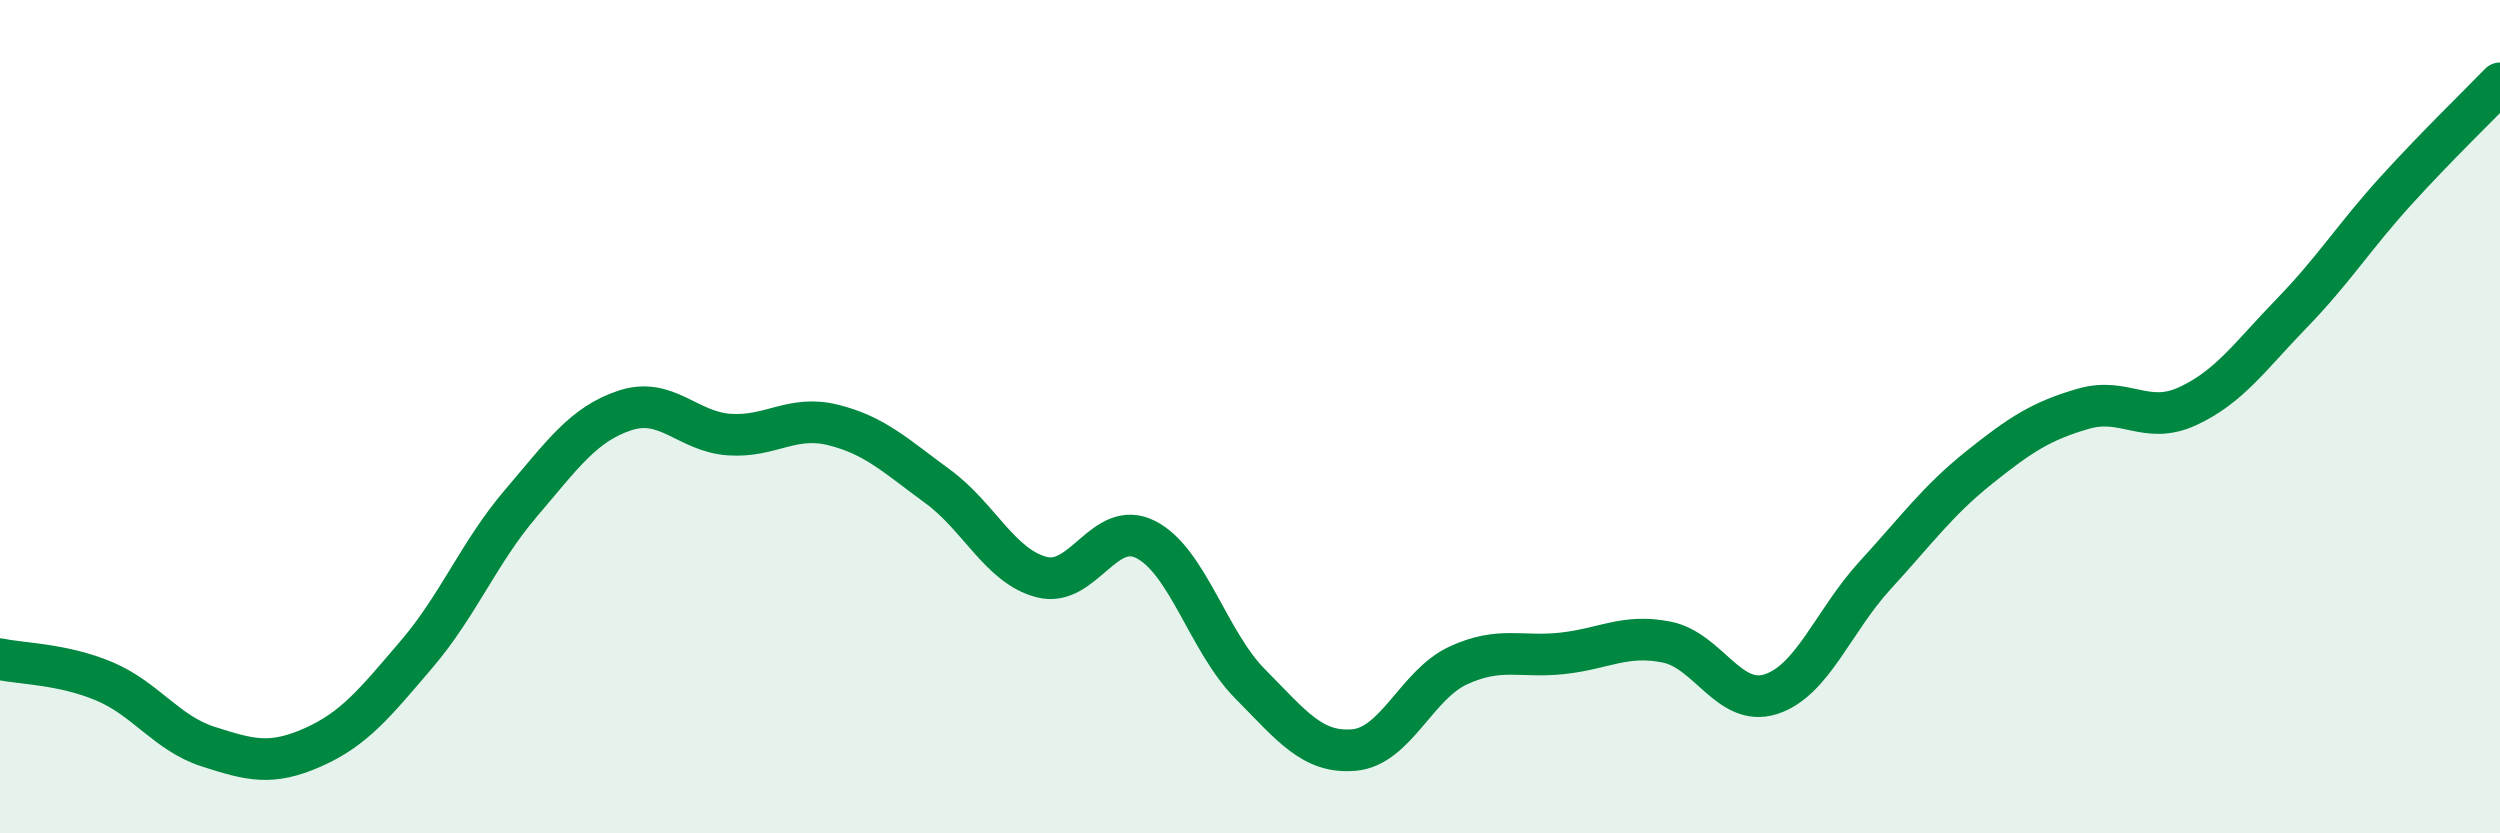
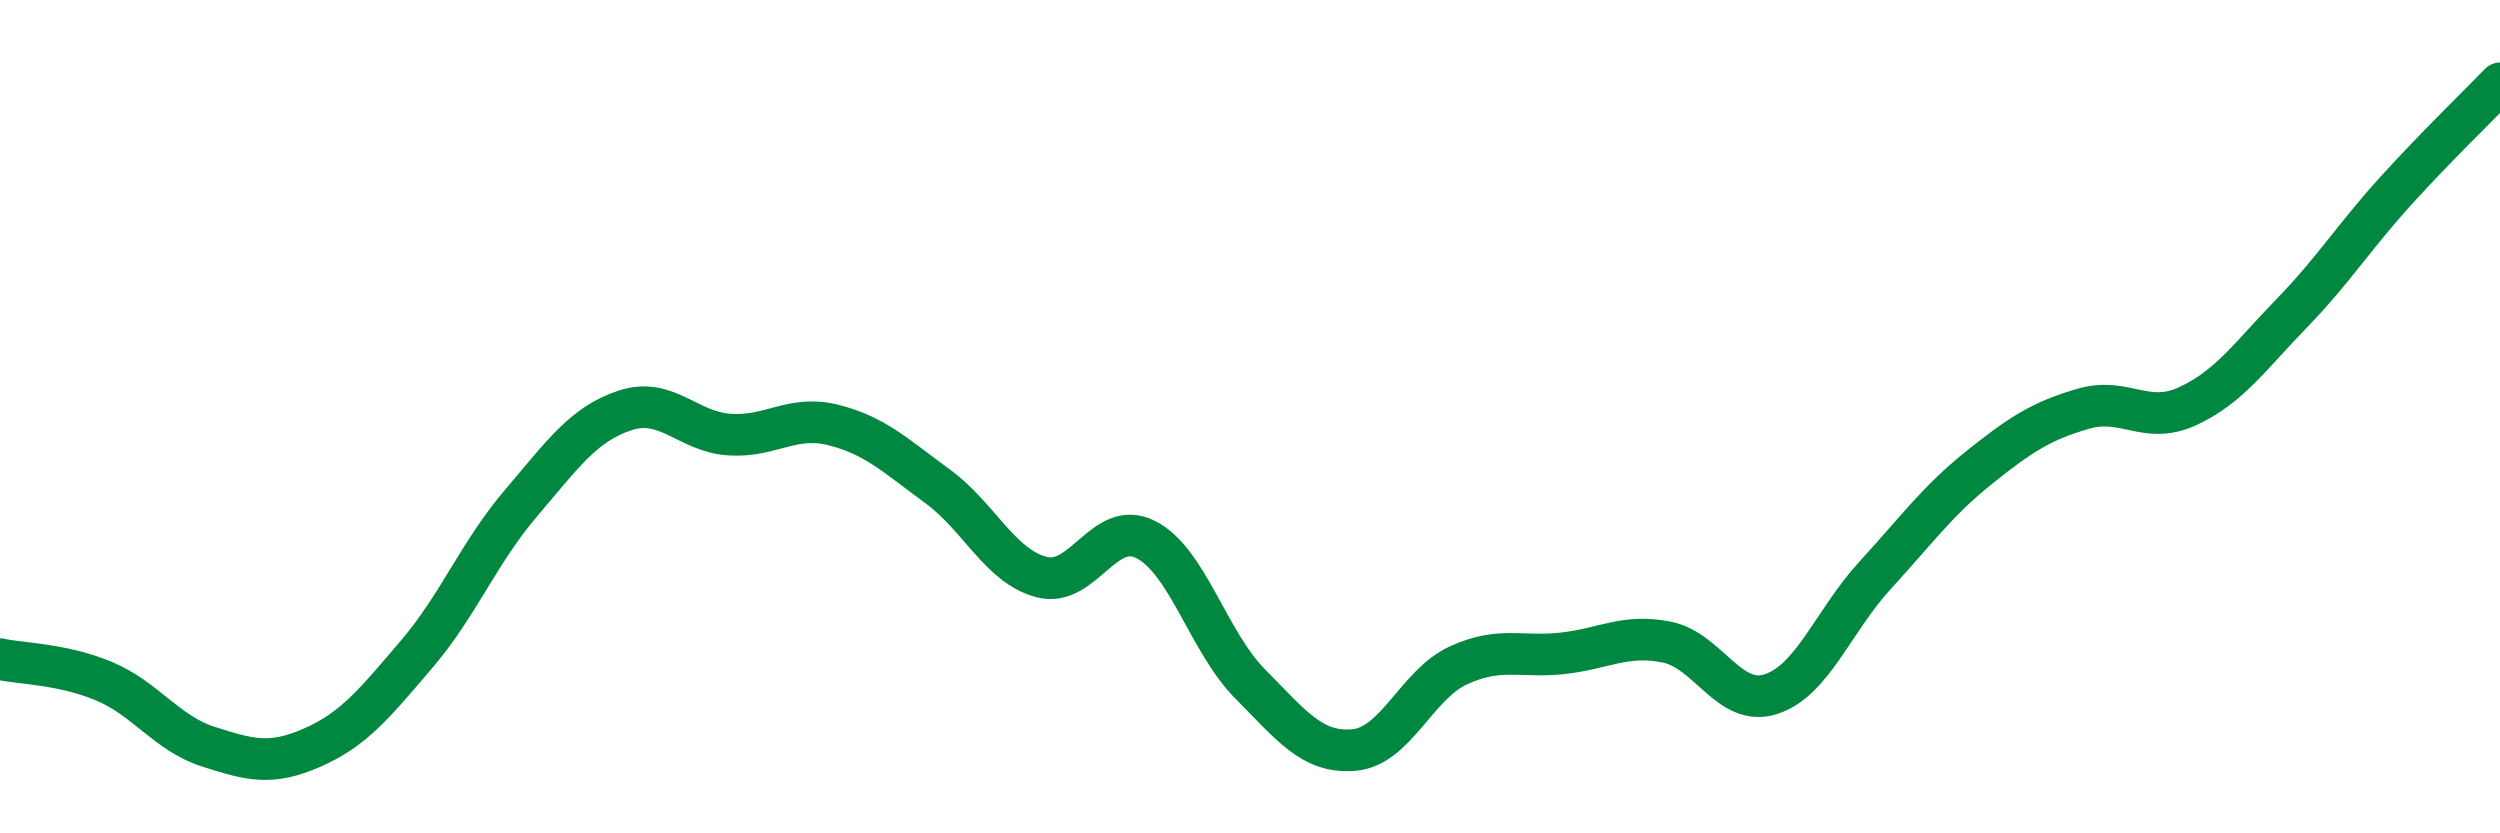
<svg xmlns="http://www.w3.org/2000/svg" width="60" height="20" viewBox="0 0 60 20">
-   <path d="M 0,15.82 C 0.5,15.93 1.5,15.93 2.5,16.35 C 3.5,16.77 4,17.6 5,17.92 C 6,18.24 6.5,18.38 7.5,17.94 C 8.5,17.5 9,16.87 10,15.7 C 11,14.53 11.5,13.25 12.5,12.08 C 13.5,10.91 14,10.18 15,9.85 C 16,9.52 16.5,10.36 17.5,10.43 C 18.5,10.5 19,9.95 20,10.2 C 21,10.45 21.5,10.94 22.5,11.67 C 23.5,12.4 24,13.59 25,13.85 C 26,14.11 26.5,12.44 27.5,12.95 C 28.5,13.46 29,15.4 30,16.41 C 31,17.42 31.5,18.09 32.5,18 C 33.5,17.91 34,16.43 35,15.97 C 36,15.51 36.5,15.79 37.5,15.68 C 38.5,15.57 39,15.21 40,15.41 C 41,15.61 41.5,16.98 42.5,16.66 C 43.5,16.34 44,14.9 45,13.81 C 46,12.72 46.5,12.02 47.5,11.22 C 48.5,10.42 49,10.1 50,9.81 C 51,9.52 51.5,10.21 52.5,9.75 C 53.5,9.29 54,8.55 55,7.52 C 56,6.49 56.5,5.68 57.5,4.58 C 58.5,3.48 59.5,2.52 60,2L60 20L0 20Z" fill="#008740" opacity="0.1" stroke-linecap="round" stroke-linejoin="round" />
  <path d="M 0,15.82 C 0.5,15.93 1.5,15.93 2.5,16.35 C 3.5,16.77 4,17.6 5,17.92 C 6,18.24 6.5,18.38 7.5,17.94 C 8.5,17.5 9,16.87 10,15.7 C 11,14.53 11.5,13.25 12.5,12.08 C 13.5,10.91 14,10.18 15,9.85 C 16,9.52 16.5,10.36 17.5,10.43 C 18.5,10.5 19,9.95 20,10.2 C 21,10.45 21.5,10.94 22.5,11.67 C 23.5,12.4 24,13.59 25,13.85 C 26,14.11 26.5,12.44 27.5,12.95 C 28.5,13.46 29,15.4 30,16.41 C 31,17.42 31.5,18.09 32.5,18 C 33.5,17.91 34,16.43 35,15.97 C 36,15.51 36.5,15.79 37.5,15.68 C 38.5,15.57 39,15.21 40,15.41 C 41,15.61 41.5,16.98 42.5,16.66 C 43.5,16.34 44,14.9 45,13.81 C 46,12.72 46.5,12.02 47.5,11.22 C 48.5,10.42 49,10.1 50,9.81 C 51,9.52 51.5,10.21 52.5,9.75 C 53.5,9.29 54,8.55 55,7.52 C 56,6.49 56.5,5.68 57.5,4.58 C 58.5,3.48 59.5,2.52 60,2" stroke="#008740" stroke-width="1" fill="none" stroke-linecap="round" stroke-linejoin="round" />
</svg>